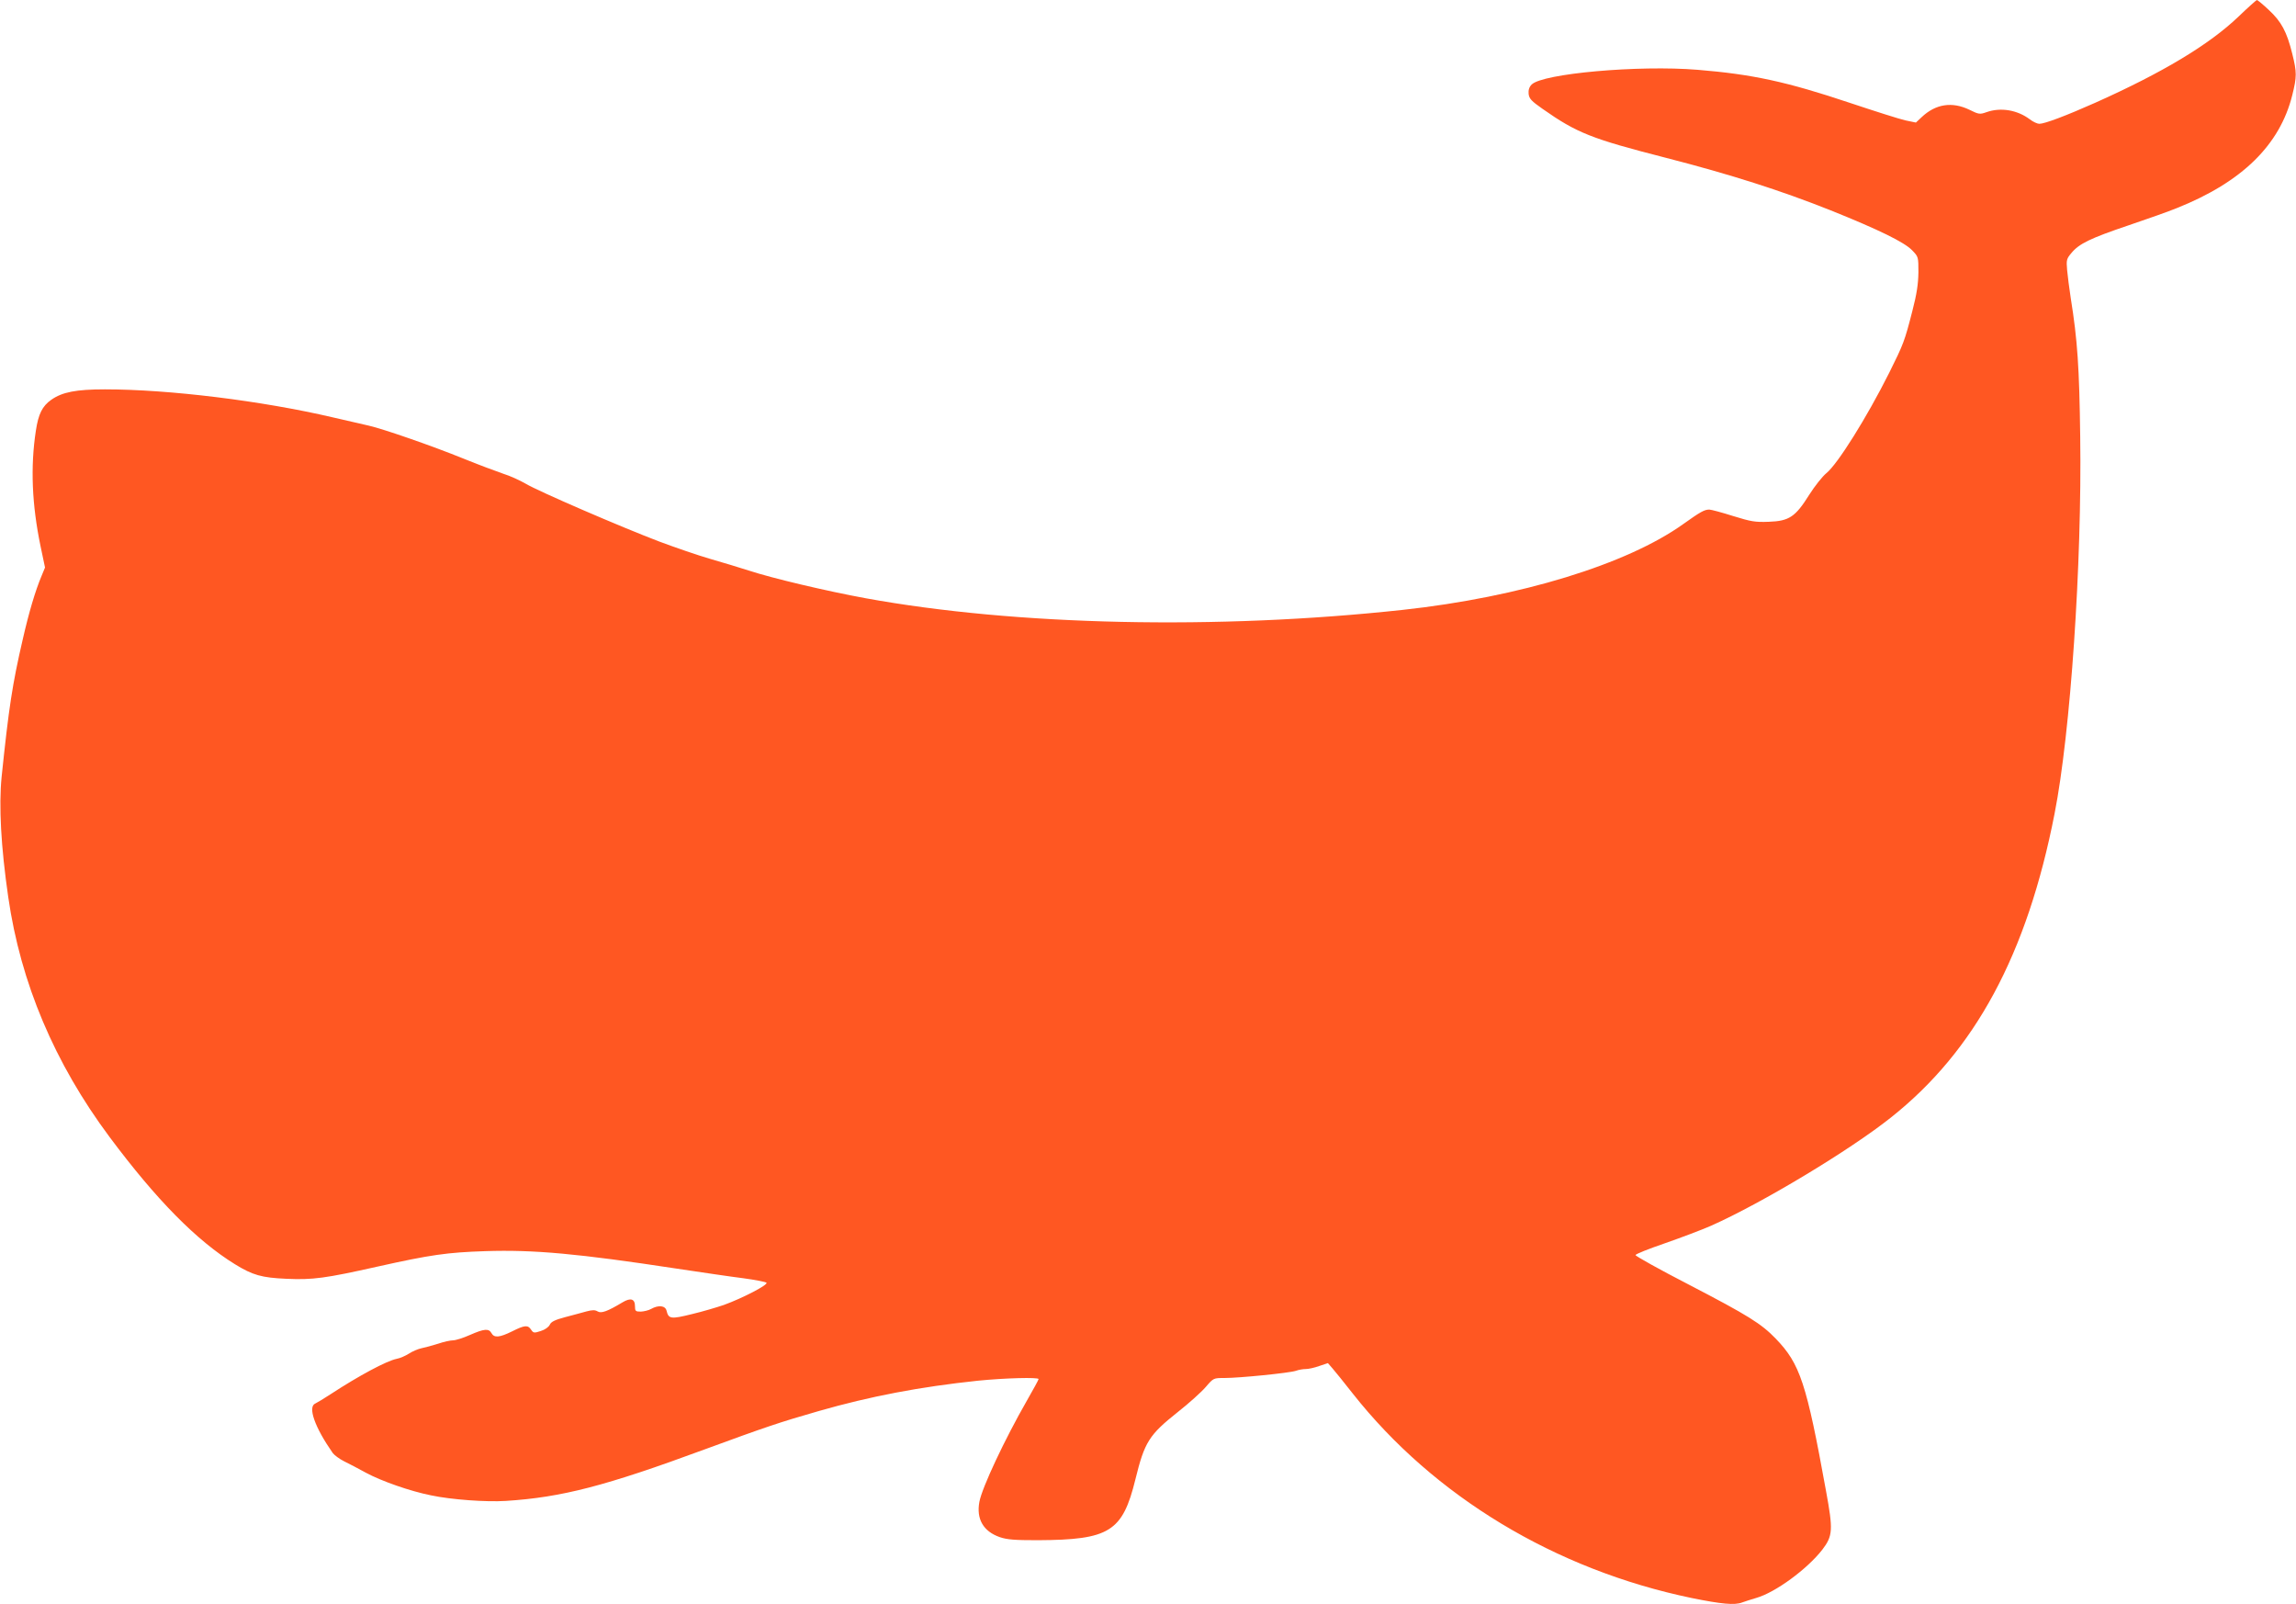
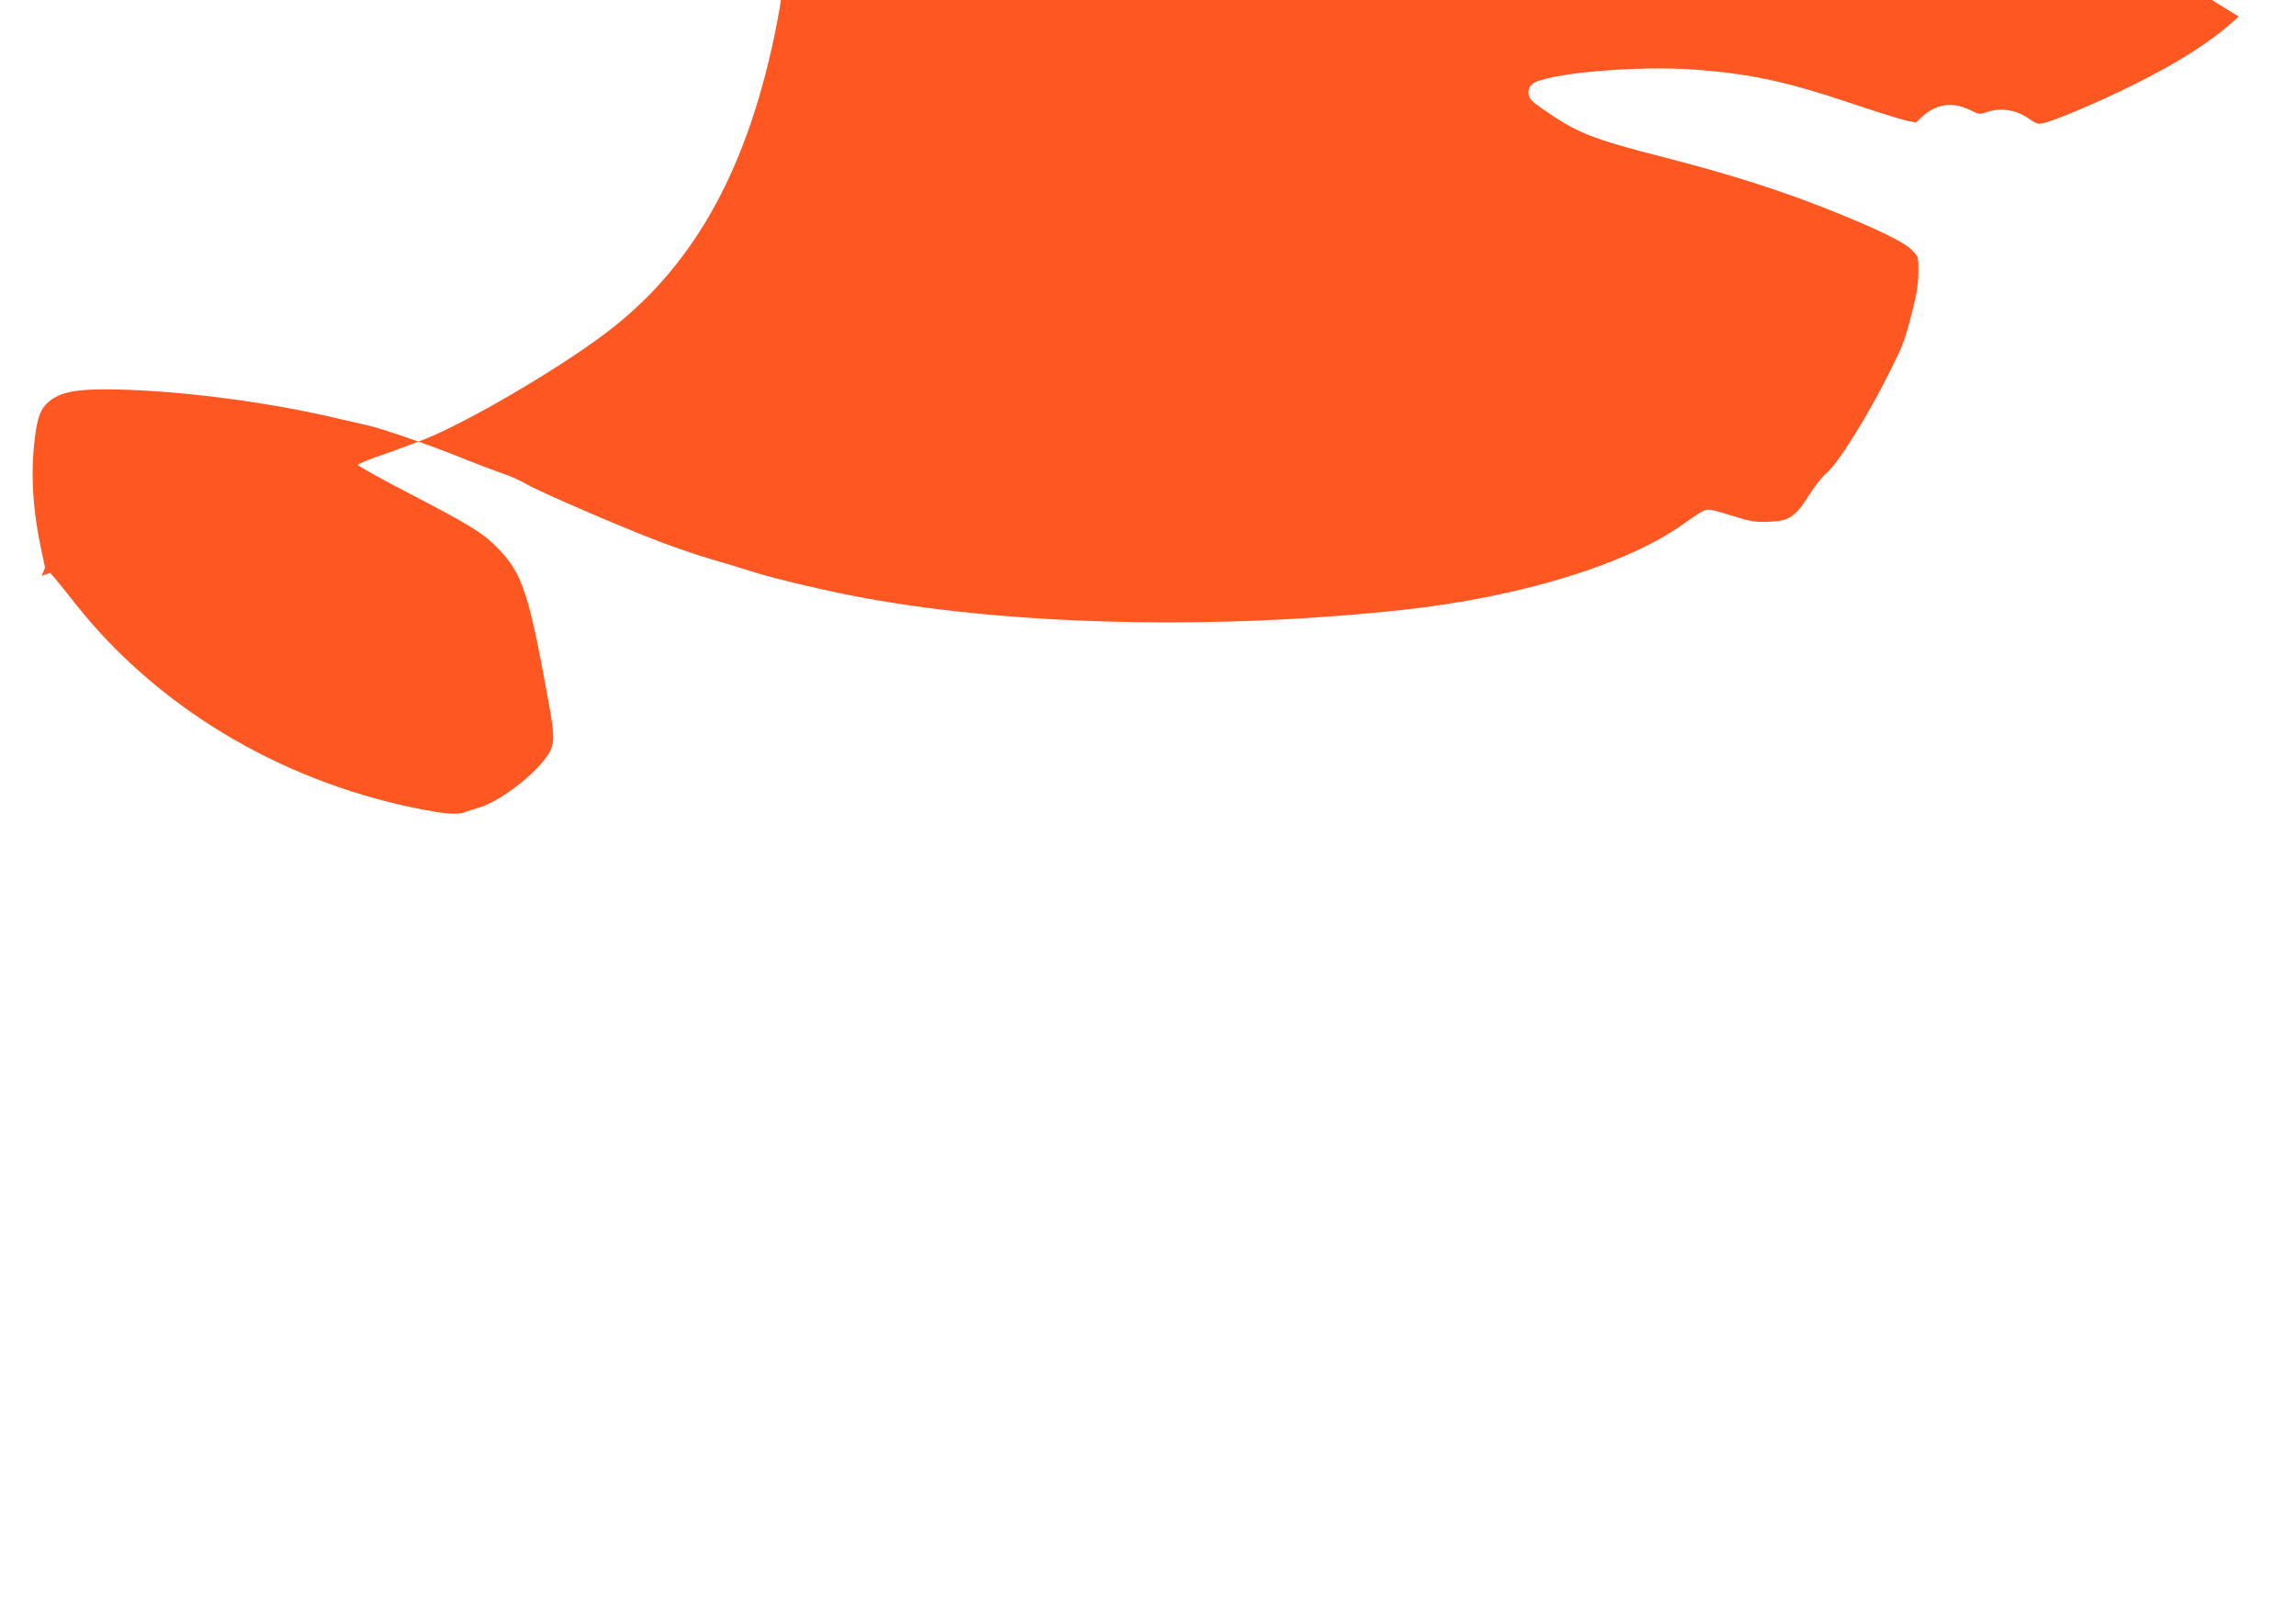
<svg xmlns="http://www.w3.org/2000/svg" version="1.0" width="1280pt" height="894pt" viewBox="0 0 1280 894" preserveAspectRatio="xMidYMid meet">
  <g transform="translate(0,894) scale(0.1,-0.1)" fill="#ff5722" stroke="none">
-     <path d="M12480 8848 c-164 -157 -424 -313 -800 -481 -162 -72 -281 -117 -311 -117 -11 0 -35 11 -53 25 -69 52 -162 68 -241 40 -37 -13 -43 -13 -95 13 -97 47 -189 33 -267 -41 l-32 -30 -58 12 c-32 7 -170 51 -308 97 -355 119 -546 160 -851 185 -331 27 -864 -21 -925 -82 -14 -14 -19 -31 -17 -52 3 -27 15 -40 78 -84 191 -134 271 -166 689 -273 358 -92 637 -181 916 -292 269 -108 412 -178 455 -223 35 -36 35 -37 35 -123 -1 -65 -9 -120 -34 -216 -43 -168 -49 -183 -129 -344 -126 -251 -288 -509 -350 -559 -22 -18 -65 -72 -96 -121 -77 -123 -112 -146 -225 -150 -76 -3 -99 1 -199 32 -63 20 -123 36 -133 36 -27 0 -50 -13 -144 -80 -314 -225 -911 -408 -1565 -479 -1032 -112 -2156 -88 -2995 65 -218 40 -519 111 -650 154 -49 16 -146 45 -215 65 -69 20 -197 64 -285 97 -213 81 -674 280 -744 322 -31 18 -87 44 -126 56 -38 13 -140 51 -226 86 -170 69 -444 164 -524 182 -27 6 -117 27 -200 46 -394 92 -911 156 -1270 156 -160 0 -238 -15 -299 -58 -50 -35 -72 -79 -86 -172 -31 -202 -22 -413 26 -644 l25 -119 -19 -46 c-35 -83 -71 -204 -106 -358 -57 -246 -77 -377 -117 -763 -16 -161 -4 -388 37 -670 69 -478 258 -925 565 -1337 261 -350 485 -577 699 -709 99 -61 149 -75 286 -81 147 -7 219 3 509 68 296 66 388 79 600 86 272 9 520 -14 1065 -97 140 -21 309 -46 374 -54 66 -9 124 -20 129 -25 11 -11 -133 -86 -238 -124 -38 -13 -119 -37 -178 -51 -117 -29 -130 -27 -141 19 -7 29 -45 33 -86 10 -14 -8 -40 -14 -57 -15 -30 0 -33 3 -33 30 0 41 -24 49 -69 22 -85 -51 -119 -63 -139 -51 -15 9 -29 9 -63 0 -24 -7 -78 -21 -119 -32 -57 -15 -78 -26 -85 -42 -6 -13 -27 -28 -50 -35 -37 -12 -41 -12 -54 7 -18 28 -36 26 -106 -9 -71 -35 -100 -37 -115 -10 -15 27 -40 25 -120 -10 -38 -17 -80 -30 -94 -30 -15 0 -52 -8 -84 -19 -31 -10 -73 -21 -92 -25 -19 -4 -50 -17 -70 -30 -19 -12 -50 -26 -68 -29 -56 -11 -211 -94 -367 -196 -38 -25 -78 -49 -87 -53 -44 -18 -3 -133 97 -276 9 -12 37 -33 63 -46 26 -13 81 -41 122 -64 85 -46 247 -103 363 -126 113 -24 308 -38 417 -31 312 20 555 83 1108 287 338 124 417 151 637 214 286 82 564 135 887 169 150 15 338 20 338 9 0 -4 -29 -57 -64 -118 -125 -218 -251 -486 -266 -566 -18 -96 22 -165 114 -197 41 -14 84 -17 211 -17 401 2 473 47 545 340 51 208 76 247 237 375 61 48 131 111 155 139 43 50 43 50 104 50 84 0 362 28 398 40 16 6 41 10 56 10 14 0 48 7 75 17 l48 16 26 -30 c14 -16 65 -79 112 -139 453 -574 1129 -982 1889 -1140 167 -34 241 -41 282 -25 13 5 48 16 78 25 107 30 285 161 369 269 59 77 61 110 21 327 -109 602 -145 709 -280 849 -81 84 -153 129 -484 301 -165 85 -299 160 -298 165 0 6 74 35 164 66 89 31 206 75 258 98 283 126 772 420 1002 603 469 372 759 910 912 1693 89 452 153 1393 143 2101 -5 385 -15 538 -53 774 -8 52 -17 122 -20 155 -5 56 -3 63 24 95 43 52 105 82 318 154 104 35 225 78 269 96 364 145 575 352 644 629 26 104 26 128 0 232 -30 122 -61 179 -130 243 -33 31 -63 56 -67 56 -4 -1 -50 -42 -102 -92z" />
+     <path d="M12480 8848 c-164 -157 -424 -313 -800 -481 -162 -72 -281 -117 -311 -117 -11 0 -35 11 -53 25 -69 52 -162 68 -241 40 -37 -13 -43 -13 -95 13 -97 47 -189 33 -267 -41 l-32 -30 -58 12 c-32 7 -170 51 -308 97 -355 119 -546 160 -851 185 -331 27 -864 -21 -925 -82 -14 -14 -19 -31 -17 -52 3 -27 15 -40 78 -84 191 -134 271 -166 689 -273 358 -92 637 -181 916 -292 269 -108 412 -178 455 -223 35 -36 35 -37 35 -123 -1 -65 -9 -120 -34 -216 -43 -168 -49 -183 -129 -344 -126 -251 -288 -509 -350 -559 -22 -18 -65 -72 -96 -121 -77 -123 -112 -146 -225 -150 -76 -3 -99 1 -199 32 -63 20 -123 36 -133 36 -27 0 -50 -13 -144 -80 -314 -225 -911 -408 -1565 -479 -1032 -112 -2156 -88 -2995 65 -218 40 -519 111 -650 154 -49 16 -146 45 -215 65 -69 20 -197 64 -285 97 -213 81 -674 280 -744 322 -31 18 -87 44 -126 56 -38 13 -140 51 -226 86 -170 69 -444 164 -524 182 -27 6 -117 27 -200 46 -394 92 -911 156 -1270 156 -160 0 -238 -15 -299 -58 -50 -35 -72 -79 -86 -172 -31 -202 -22 -413 26 -644 l25 -119 -19 -46 l48 16 26 -30 c14 -16 65 -79 112 -139 453 -574 1129 -982 1889 -1140 167 -34 241 -41 282 -25 13 5 48 16 78 25 107 30 285 161 369 269 59 77 61 110 21 327 -109 602 -145 709 -280 849 -81 84 -153 129 -484 301 -165 85 -299 160 -298 165 0 6 74 35 164 66 89 31 206 75 258 98 283 126 772 420 1002 603 469 372 759 910 912 1693 89 452 153 1393 143 2101 -5 385 -15 538 -53 774 -8 52 -17 122 -20 155 -5 56 -3 63 24 95 43 52 105 82 318 154 104 35 225 78 269 96 364 145 575 352 644 629 26 104 26 128 0 232 -30 122 -61 179 -130 243 -33 31 -63 56 -67 56 -4 -1 -50 -42 -102 -92z" />
  </g>
</svg>